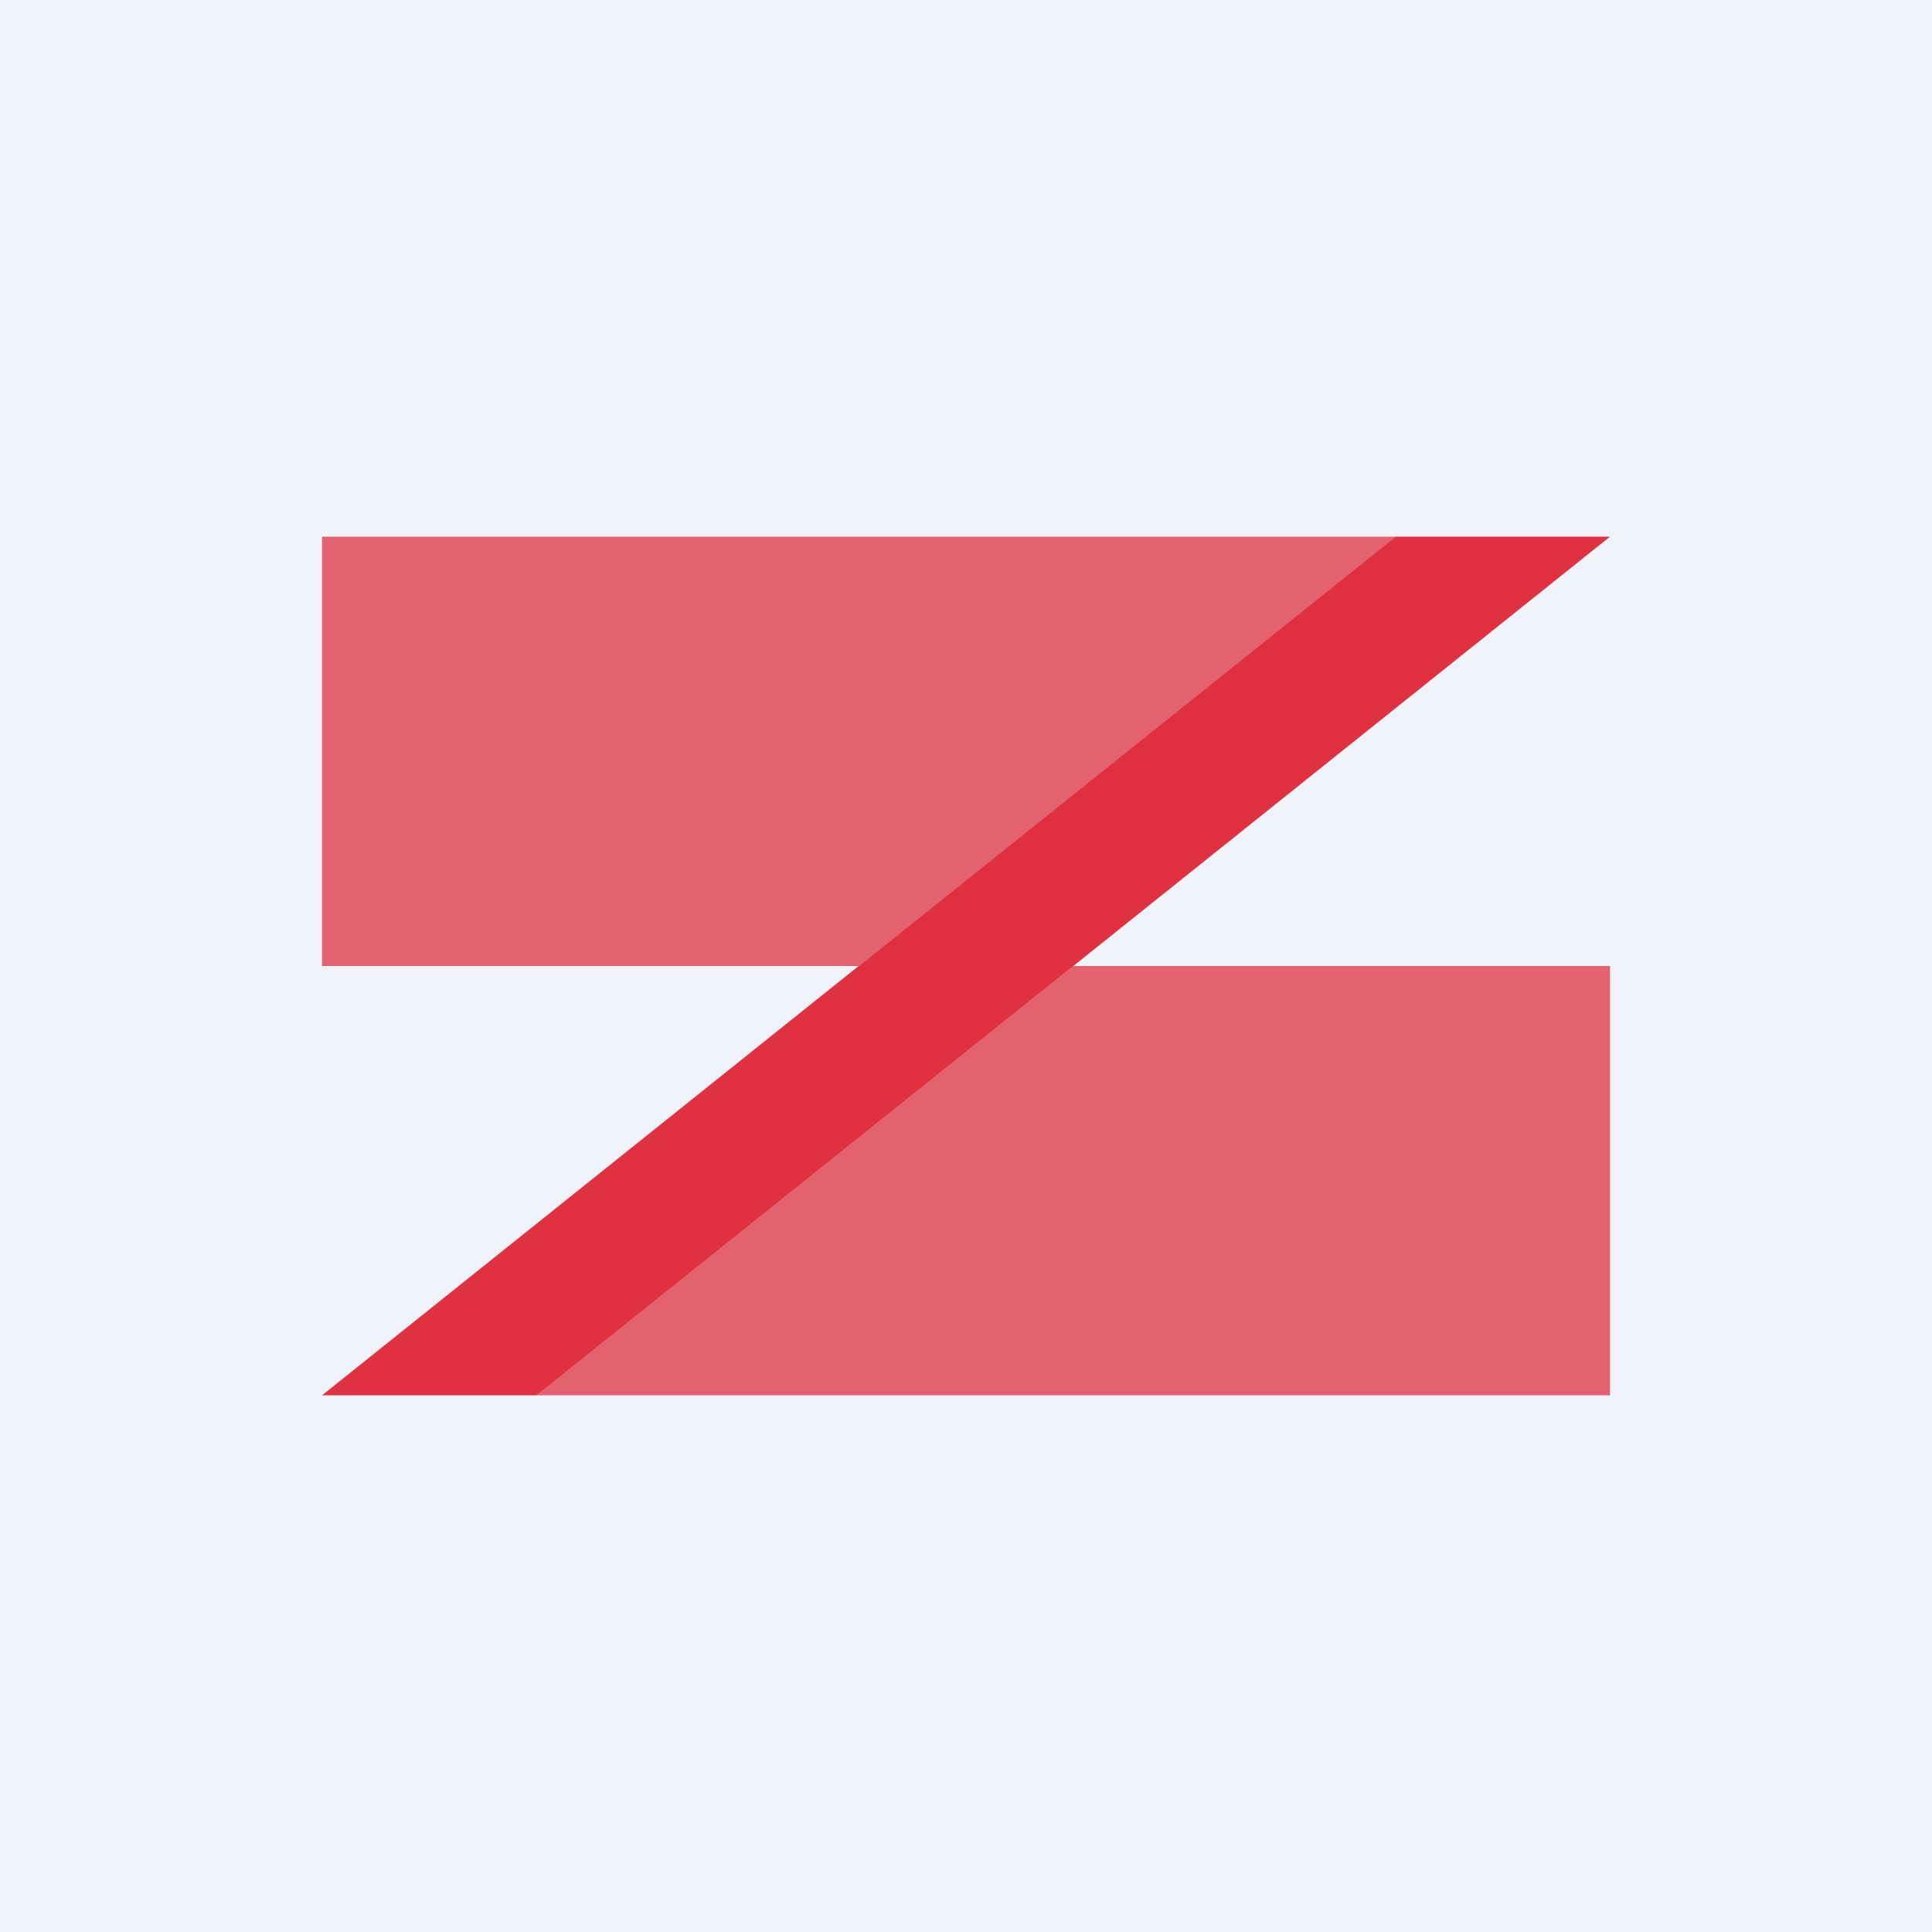
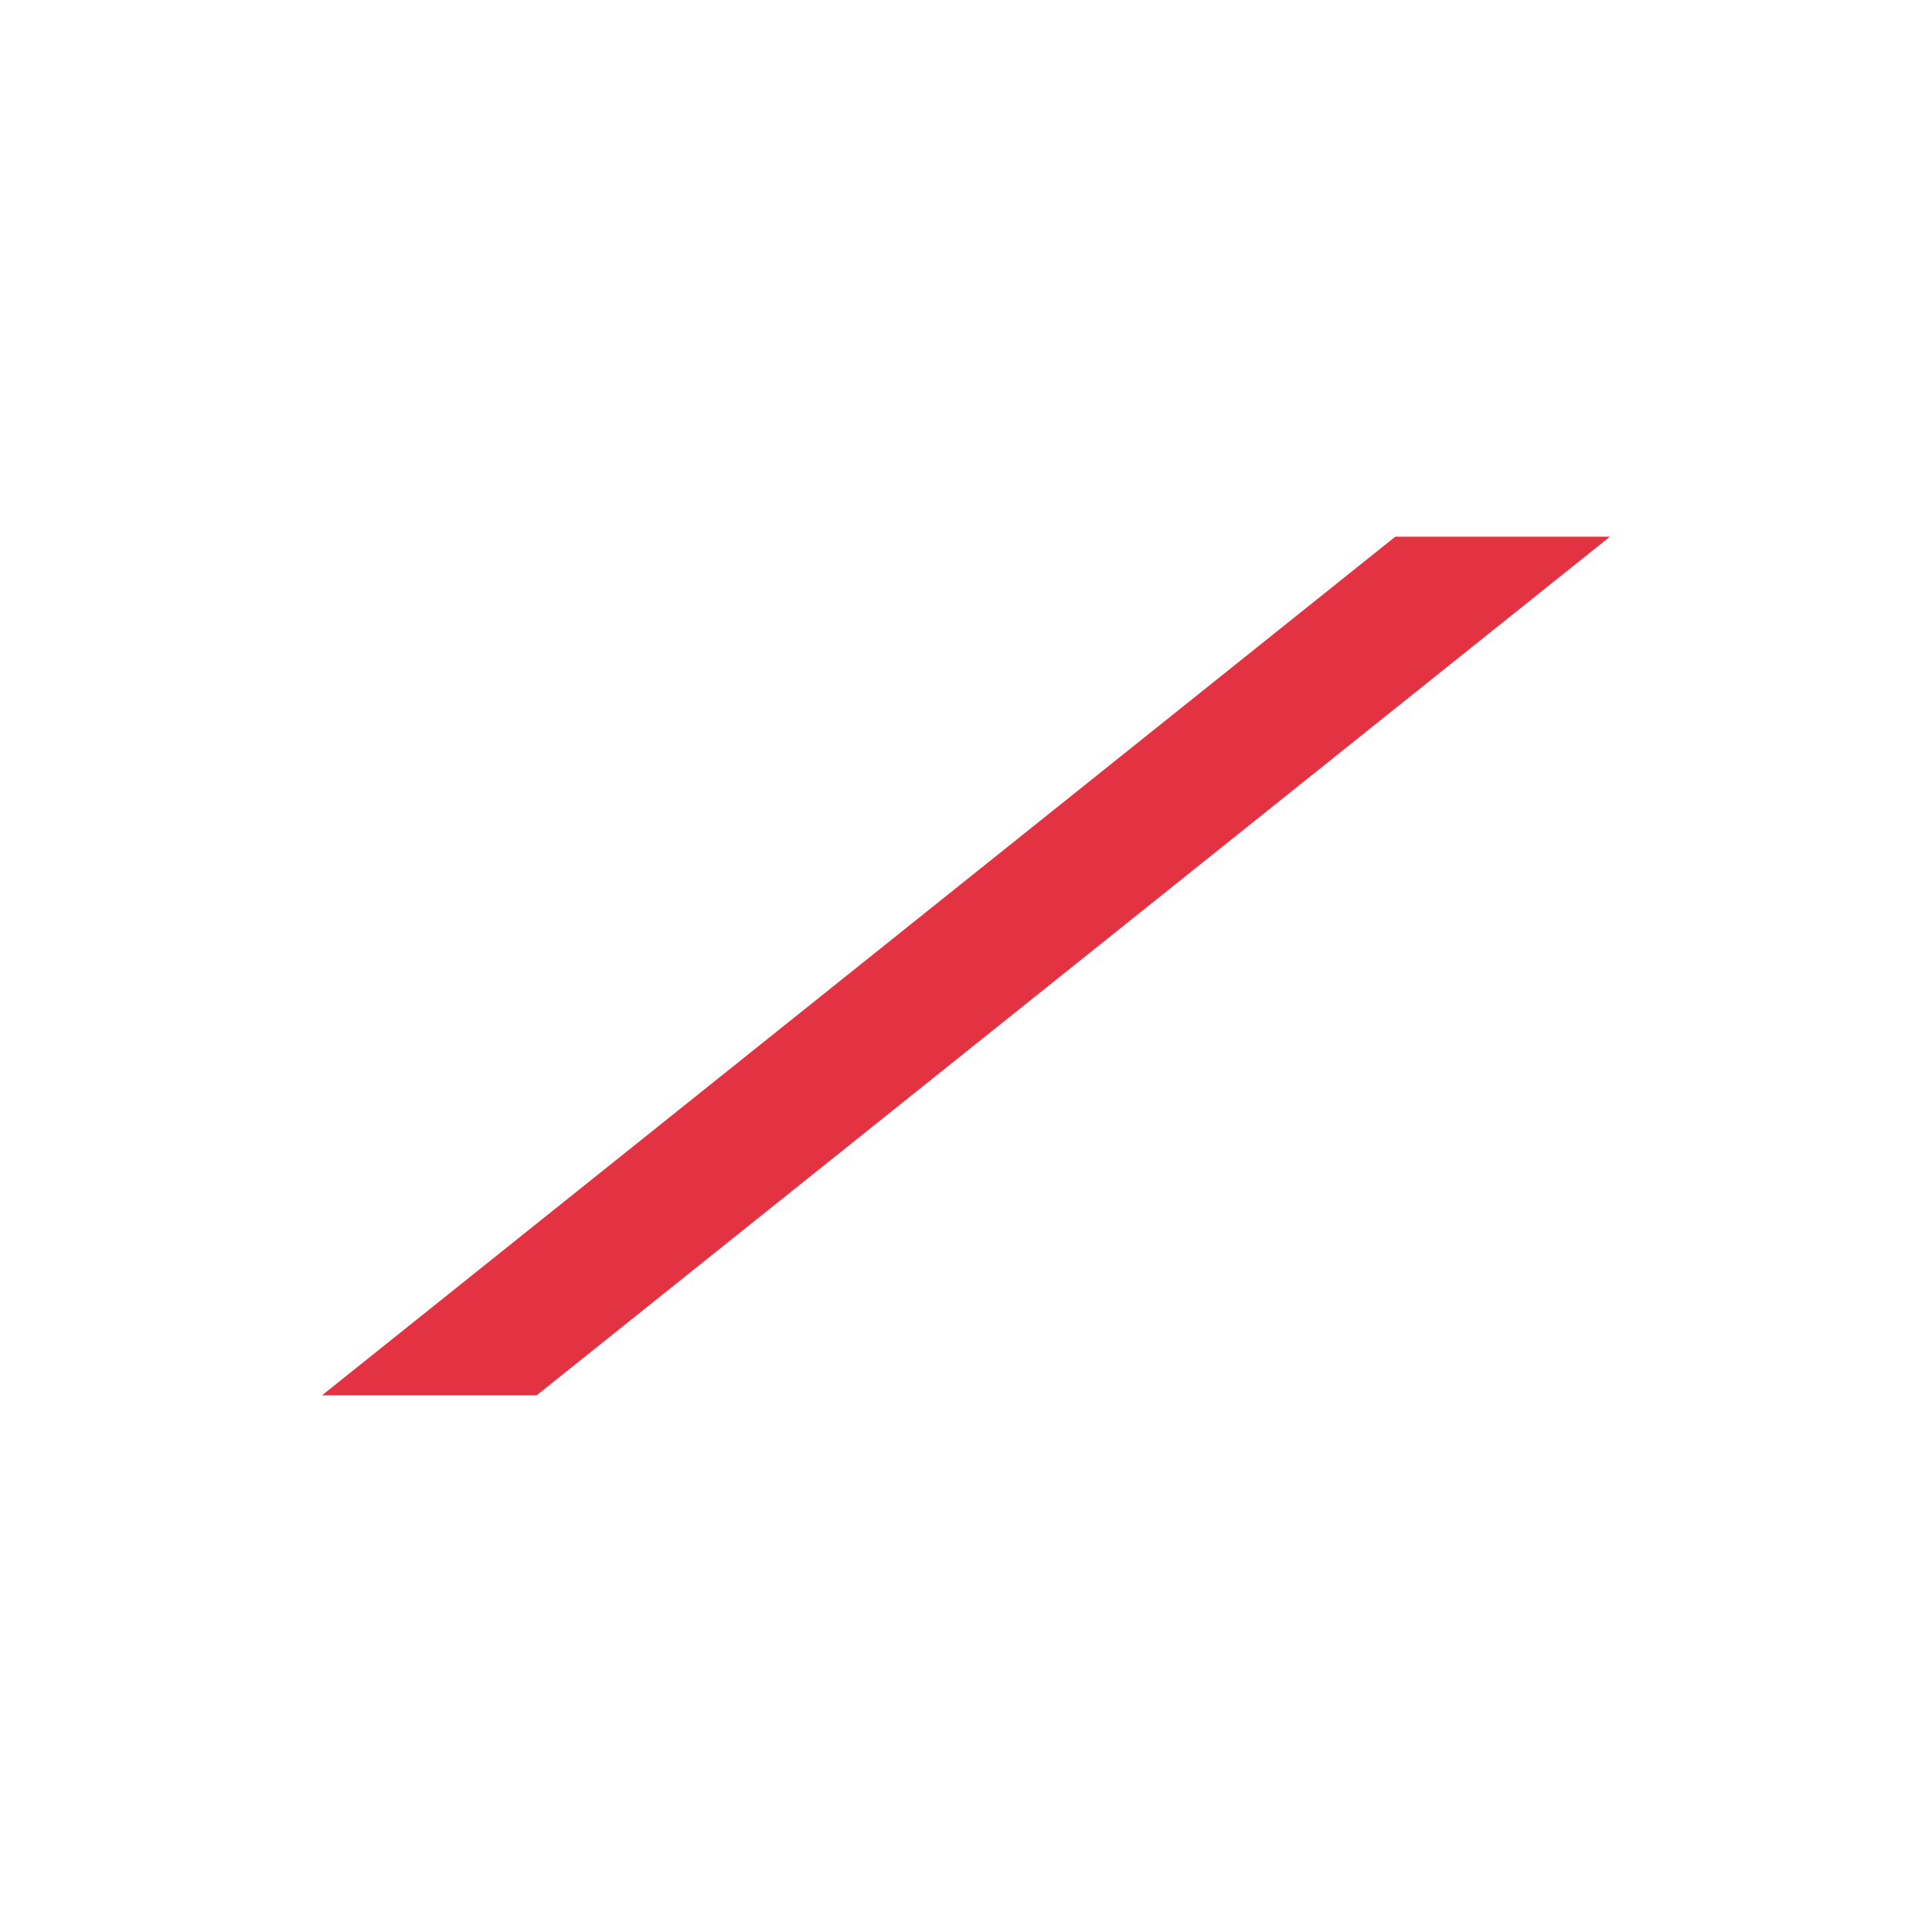
<svg xmlns="http://www.w3.org/2000/svg" width="18" height="18" viewBox="0 0 18 18">
-   <path fill="#F0F3FA" d="M0 0h18v18H0z" />
-   <path d="M13 5H3v4h5l5-4ZM15 13H5l5-4h5v4Z" fill="#DC0013" fill-opacity=".6" />
  <path d="M15 5h-2L3 13h2l10-8Z" fill="#DC0013" fill-opacity=".8" />
</svg>